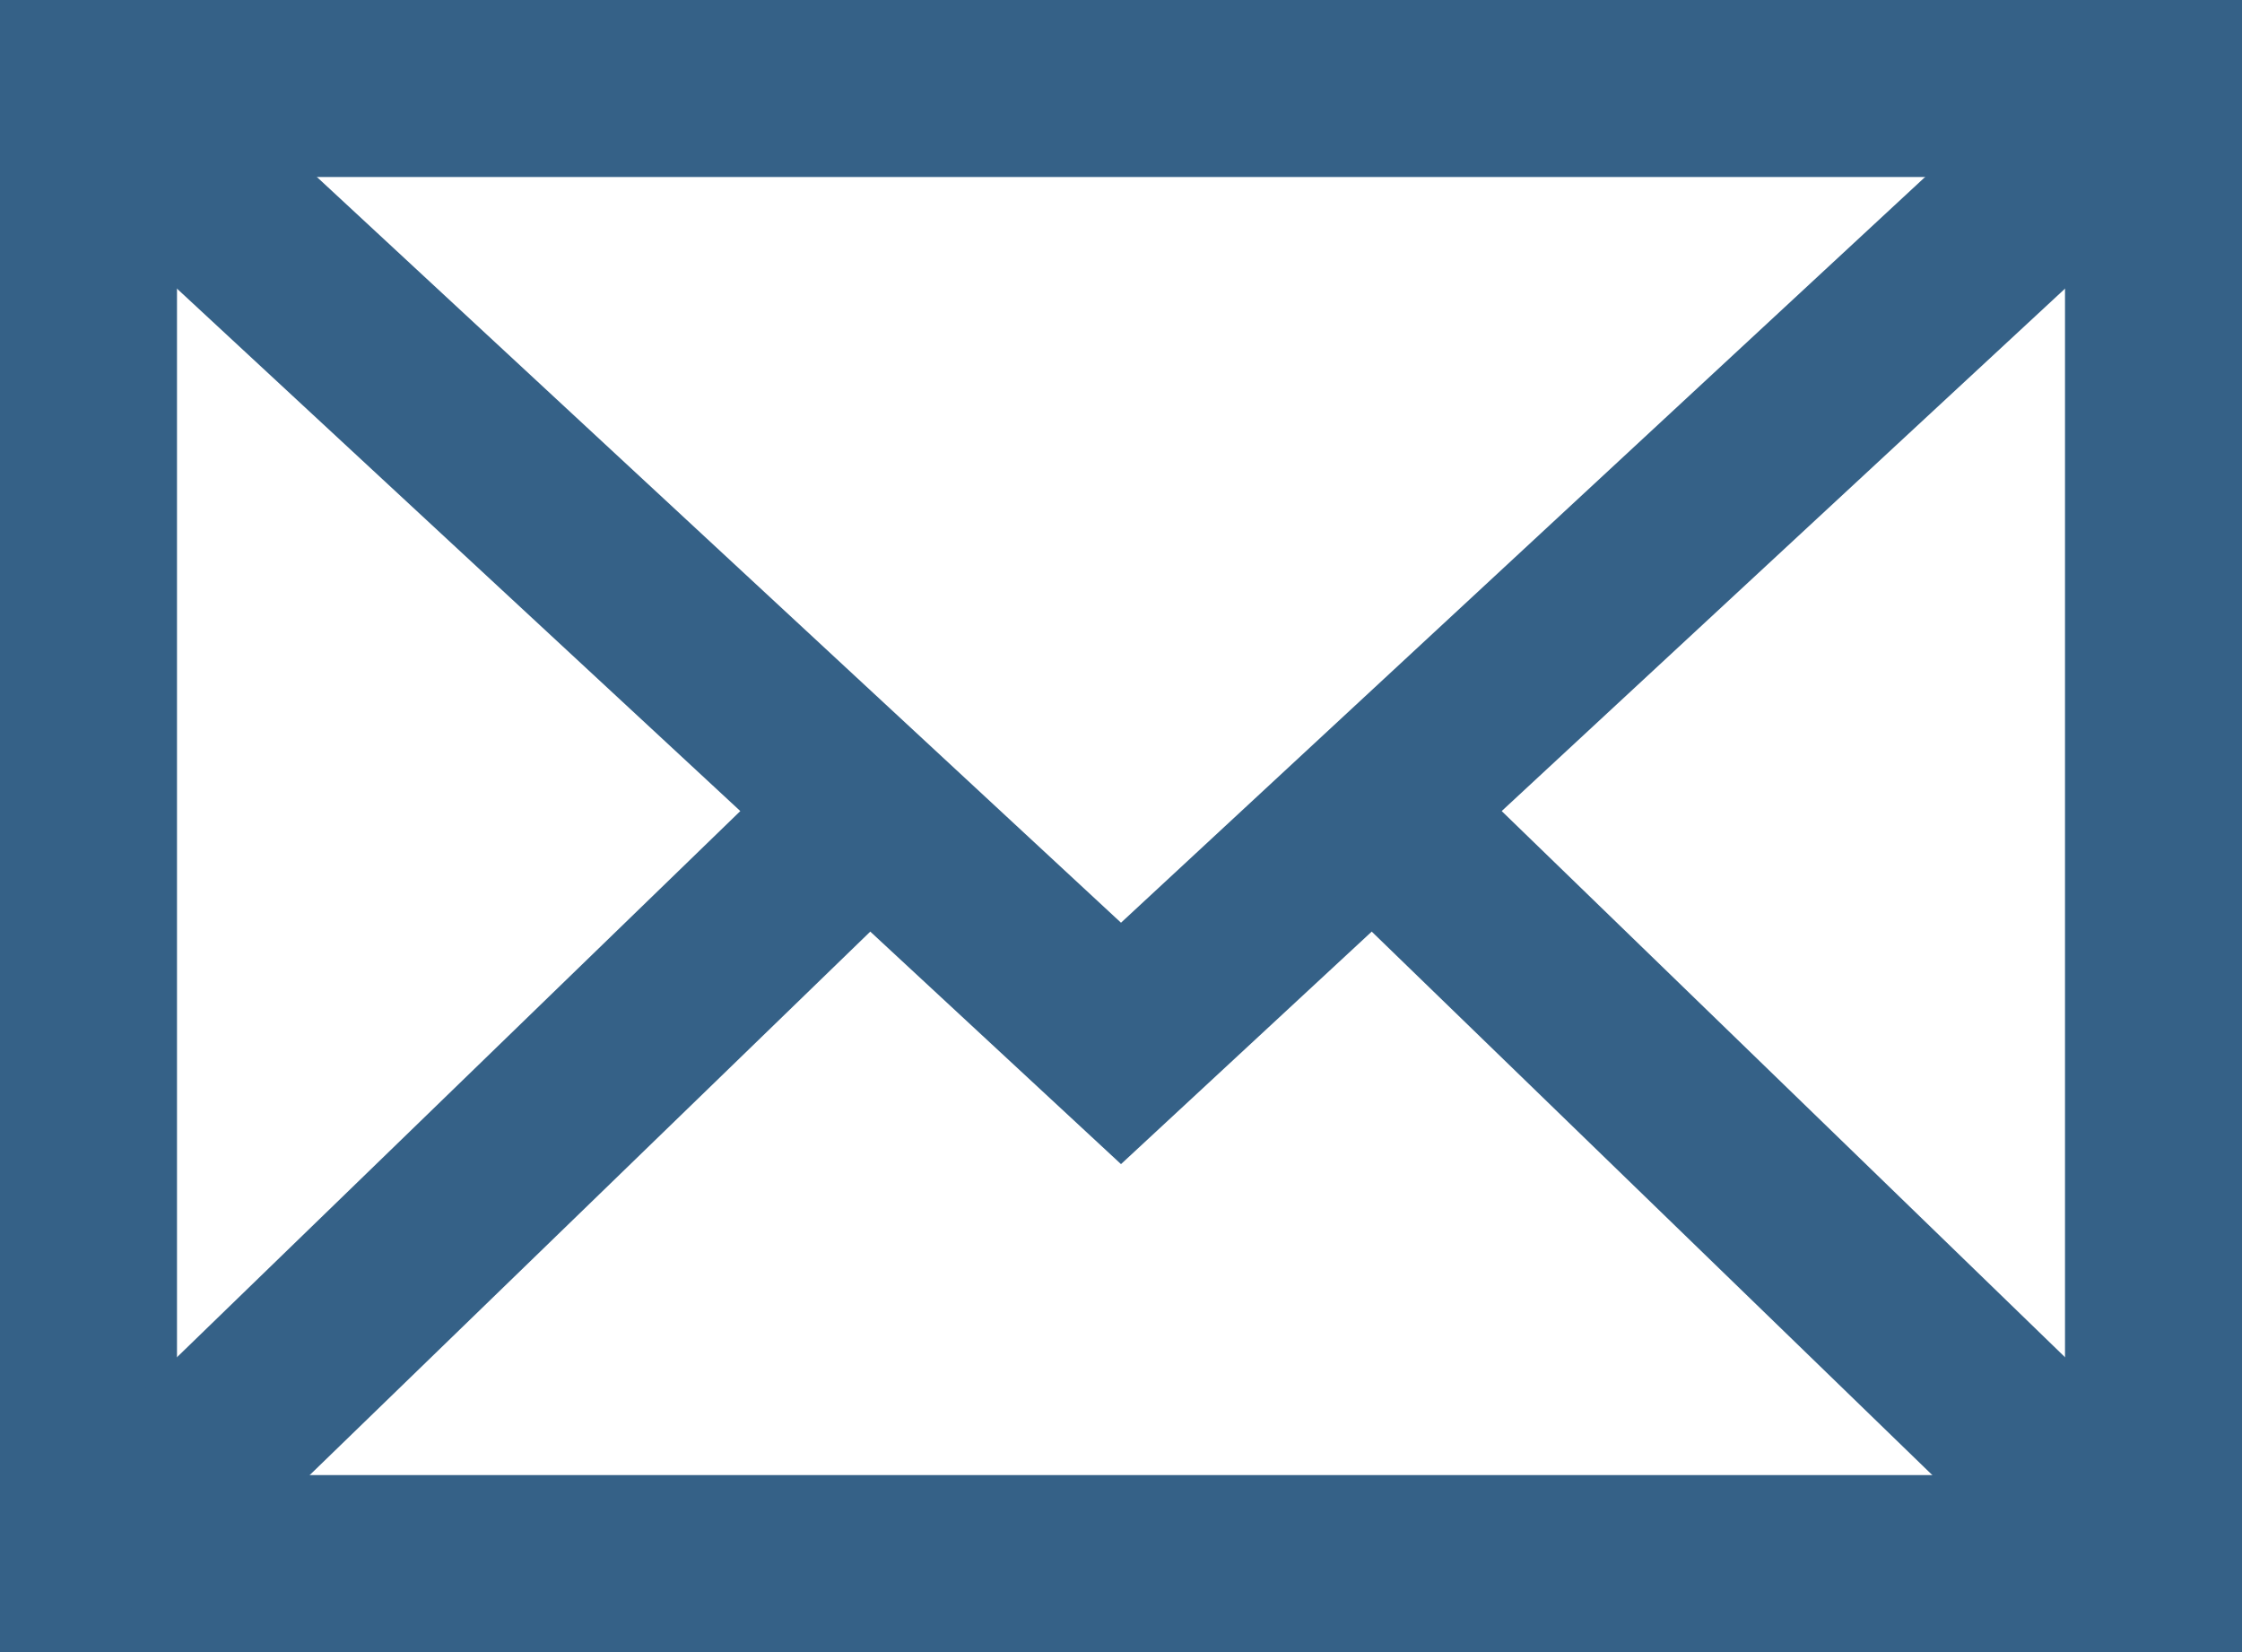
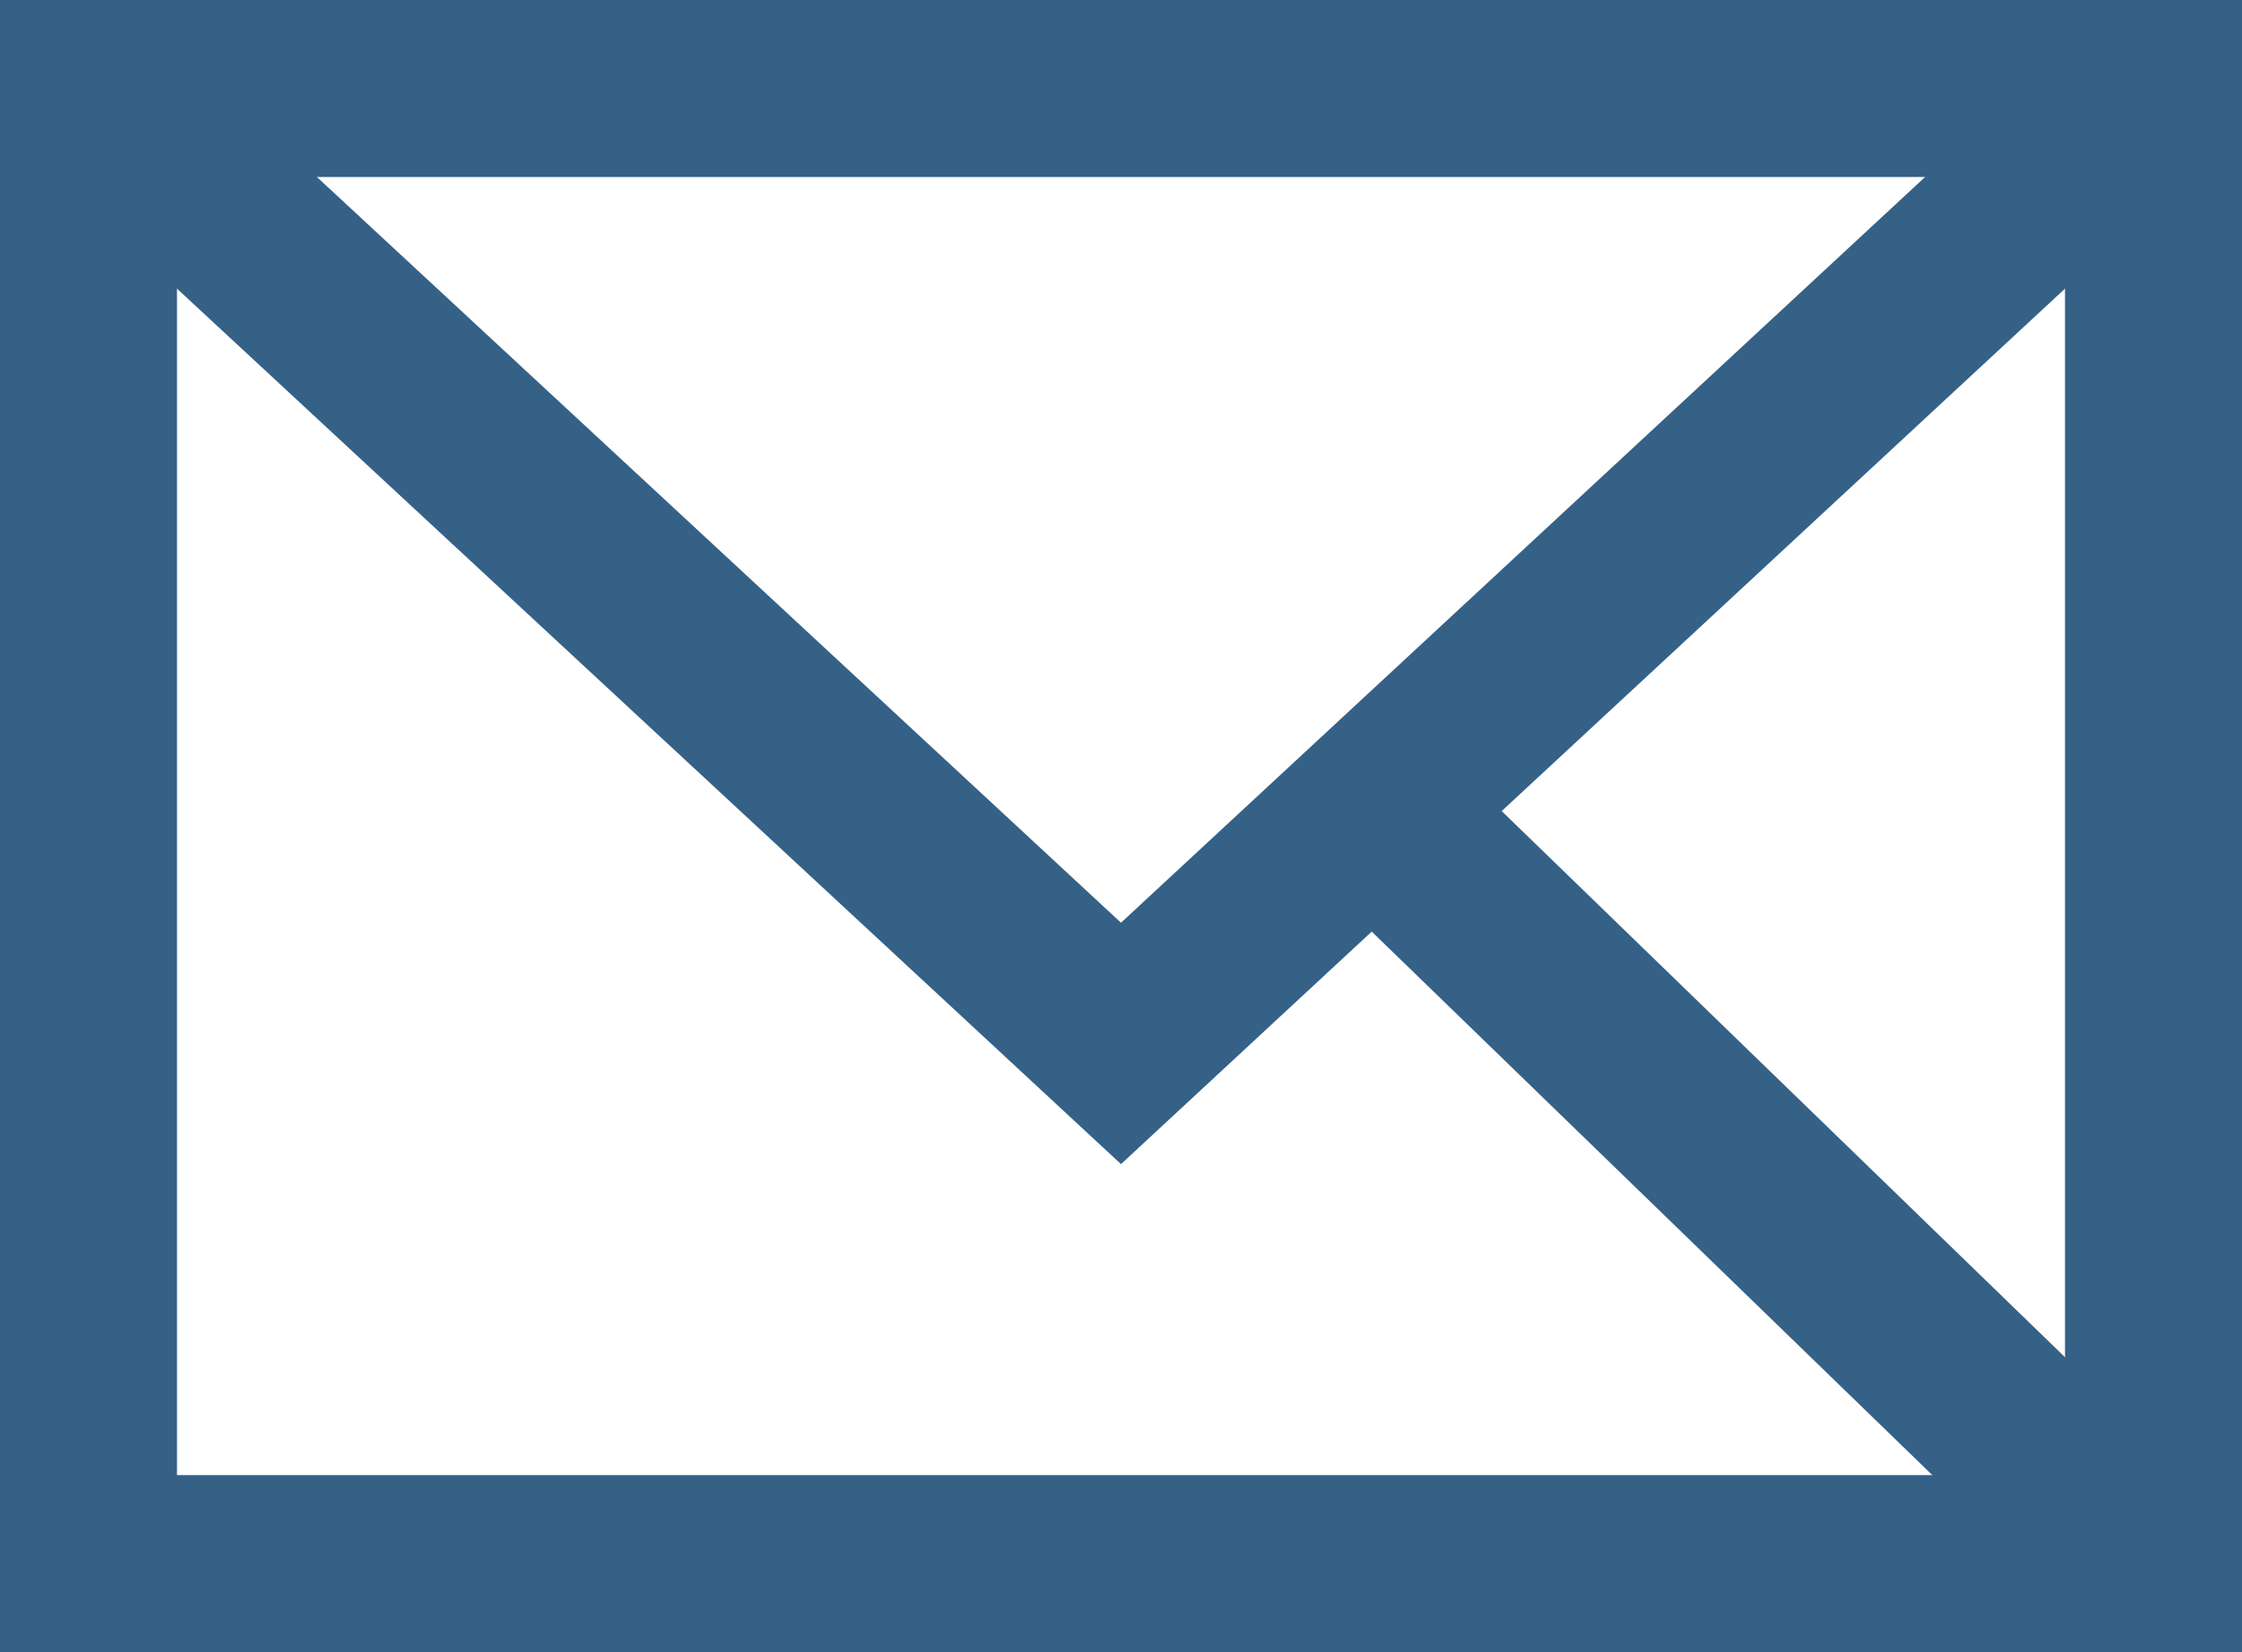
<svg xmlns="http://www.w3.org/2000/svg" width="19px" height="14px" viewBox="0 0 19 14" version="1.1">
  <title>Icons/email</title>
  <g id="Vyer" stroke="none" stroke-width="1" fill="none" fill-rule="evenodd">
    <g id="Kontakt" transform="translate(-578, -349)" stroke="#356187" stroke-width="1.5">
      <g id="Kontaktuppgifter" transform="translate(574, 202)">
        <g id="Group-3" transform="translate(4, 147)">
          <g id="Icons/email">
            <rect id="Rectangle" x="0.75" y="0.75" width="17.5" height="12.5" />
            <polyline id="Path-2" points="0.76 0.737 9.5 8.842 18.24 0.737" />
-             <line x1="0.76" y1="13.263" x2="7.6" y2="6.632" id="Path-3" />
            <line x1="11.4" y1="13.263" x2="18.24" y2="6.632" id="Path-3-Copy" transform="translate(14.82, 9.947) scale(-1, 1) translate(-14.82, -9.947) " />
          </g>
        </g>
      </g>
    </g>
  </g>
</svg>